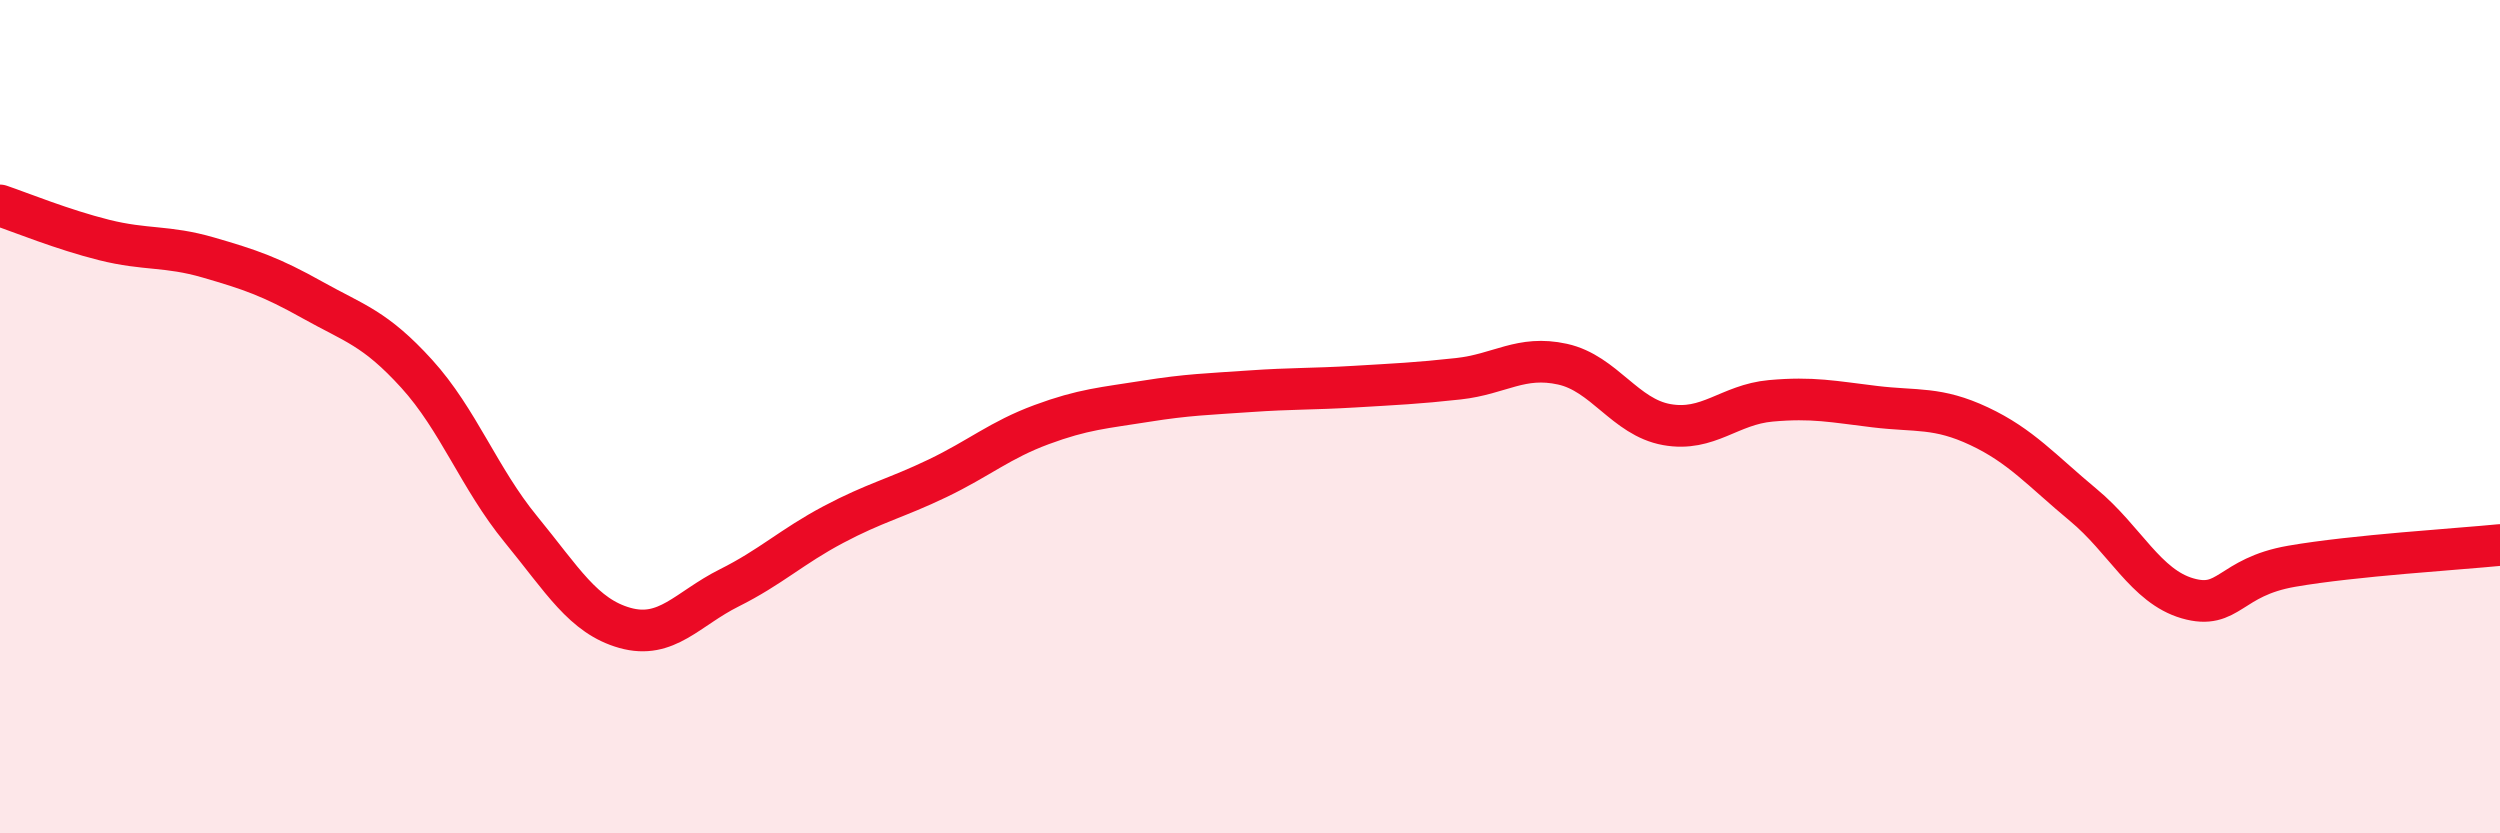
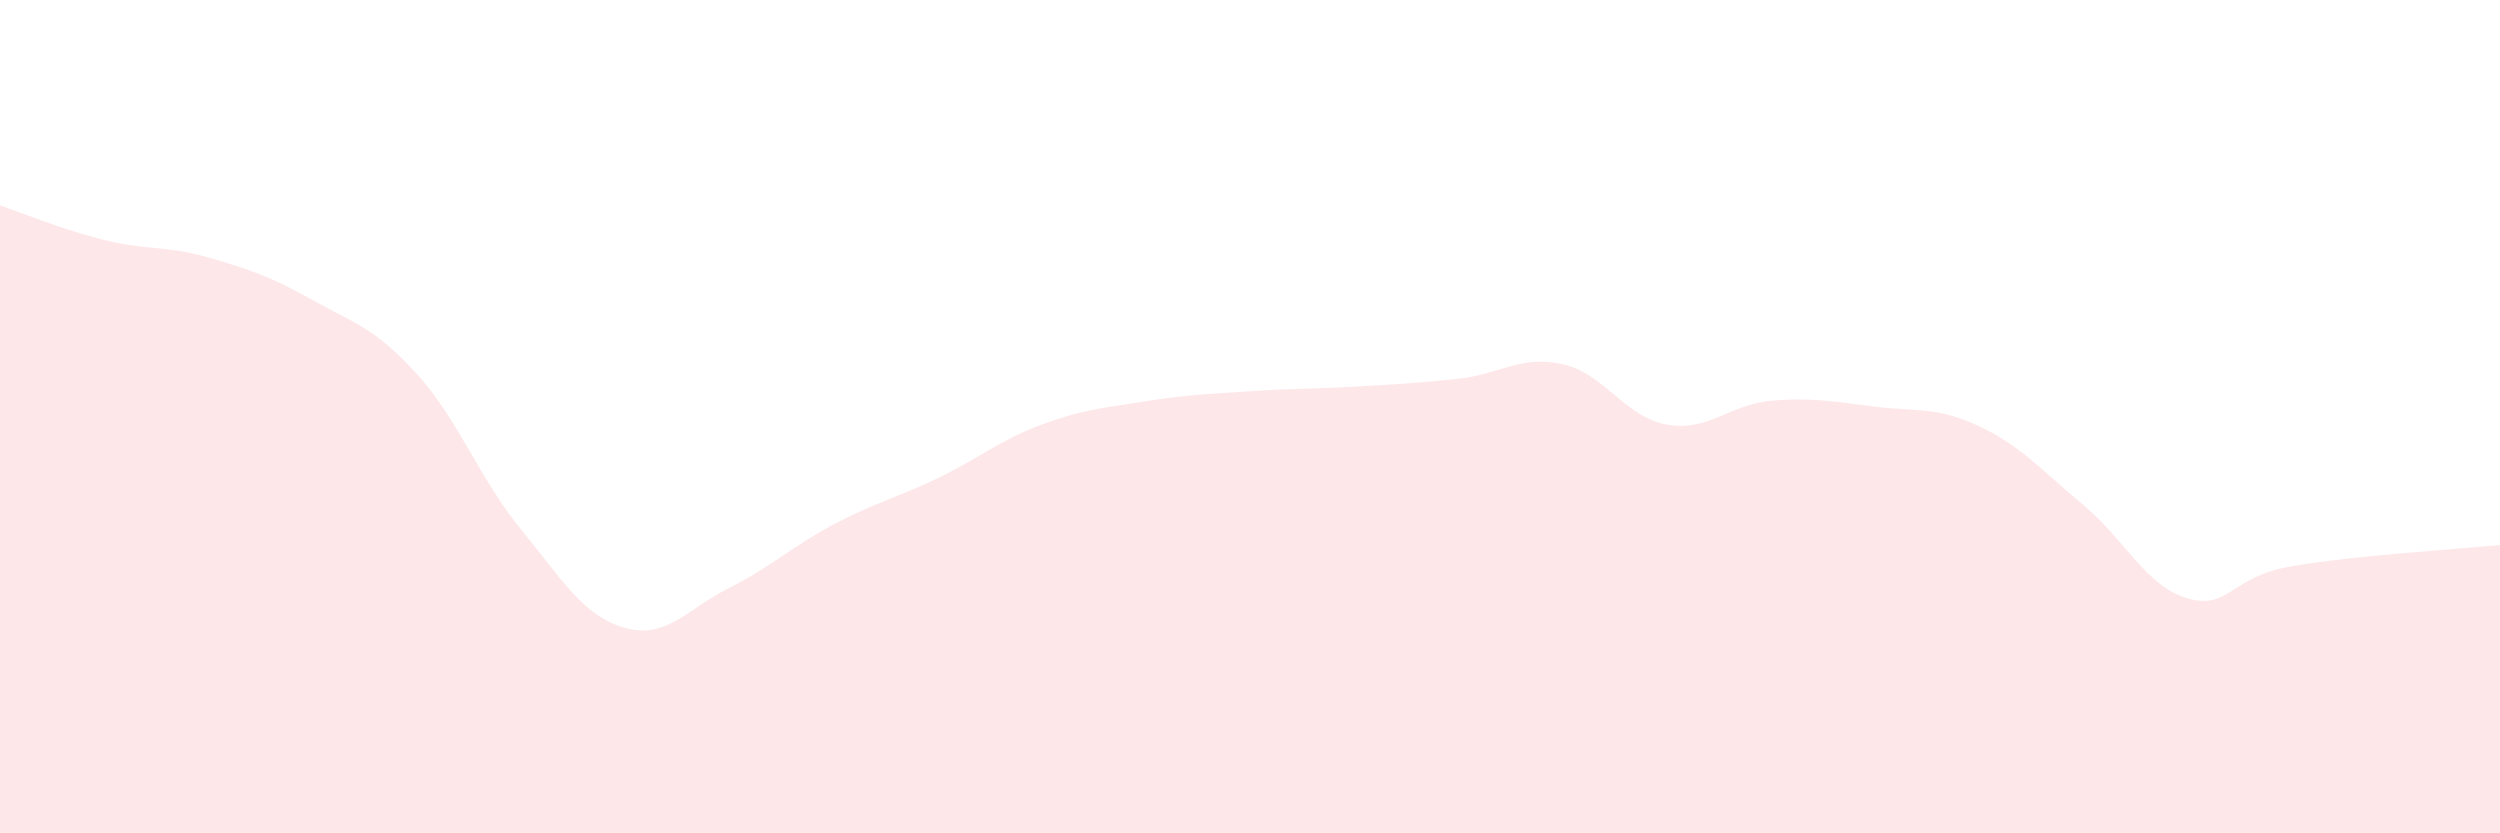
<svg xmlns="http://www.w3.org/2000/svg" width="60" height="20" viewBox="0 0 60 20">
  <path d="M 0,4.93 C 0.5,5.1 1.5,5.51 2.5,5.76 C 3.5,6.01 4,5.89 5,6.18 C 6,6.47 6.5,6.64 7.5,7.2 C 8.5,7.76 9,7.87 10,8.97 C 11,10.07 11.5,11.48 12.5,12.7 C 13.5,13.92 14,14.79 15,15.07 C 16,15.35 16.5,14.61 17.5,14.11 C 18.5,13.61 19,13.12 20,12.59 C 21,12.06 21.5,11.96 22.5,11.48 C 23.5,11 24,10.56 25,10.19 C 26,9.82 26.5,9.79 27.5,9.63 C 28.5,9.47 29,9.46 30,9.39 C 31,9.32 31.5,9.34 32.5,9.28 C 33.5,9.22 34,9.2 35,9.09 C 36,8.98 36.5,8.52 37.5,8.74 C 38.5,8.96 39,10.01 40,10.19 C 41,10.37 41.5,9.71 42.5,9.62 C 43.5,9.53 44,9.64 45,9.76 C 46,9.88 46.5,9.76 47.5,10.23 C 48.5,10.7 49,11.29 50,12.12 C 51,12.95 51.5,14.07 52.5,14.36 C 53.5,14.65 53.5,13.85 55,13.59 C 56.5,13.33 59,13.18 60,13.08L60 20L0 20Z" fill="#EB0A25" opacity="0.1" stroke-linecap="round" stroke-linejoin="round" />
-   <path d="M 0,4.93 C 0.5,5.1 1.5,5.51 2.5,5.76 C 3.5,6.01 4,5.89 5,6.18 C 6,6.47 6.5,6.64 7.5,7.2 C 8.5,7.76 9,7.87 10,8.97 C 11,10.07 11.5,11.48 12.5,12.7 C 13.5,13.92 14,14.79 15,15.07 C 16,15.35 16.5,14.61 17.5,14.11 C 18.5,13.61 19,13.12 20,12.59 C 21,12.06 21.5,11.96 22.5,11.48 C 23.5,11 24,10.56 25,10.19 C 26,9.82 26.5,9.79 27.5,9.63 C 28.5,9.47 29,9.46 30,9.39 C 31,9.32 31.5,9.34 32.5,9.28 C 33.5,9.22 34,9.2 35,9.09 C 36,8.98 36.5,8.52 37.5,8.74 C 38.5,8.96 39,10.01 40,10.19 C 41,10.37 41.5,9.71 42.5,9.62 C 43.5,9.53 44,9.64 45,9.76 C 46,9.88 46.5,9.76 47.5,10.23 C 48.5,10.7 49,11.29 50,12.12 C 51,12.95 51.5,14.07 52.5,14.36 C 53.5,14.65 53.5,13.85 55,13.59 C 56.5,13.33 59,13.18 60,13.08" stroke="#EB0A25" stroke-width="1" fill="none" stroke-linecap="round" stroke-linejoin="round" />
</svg>